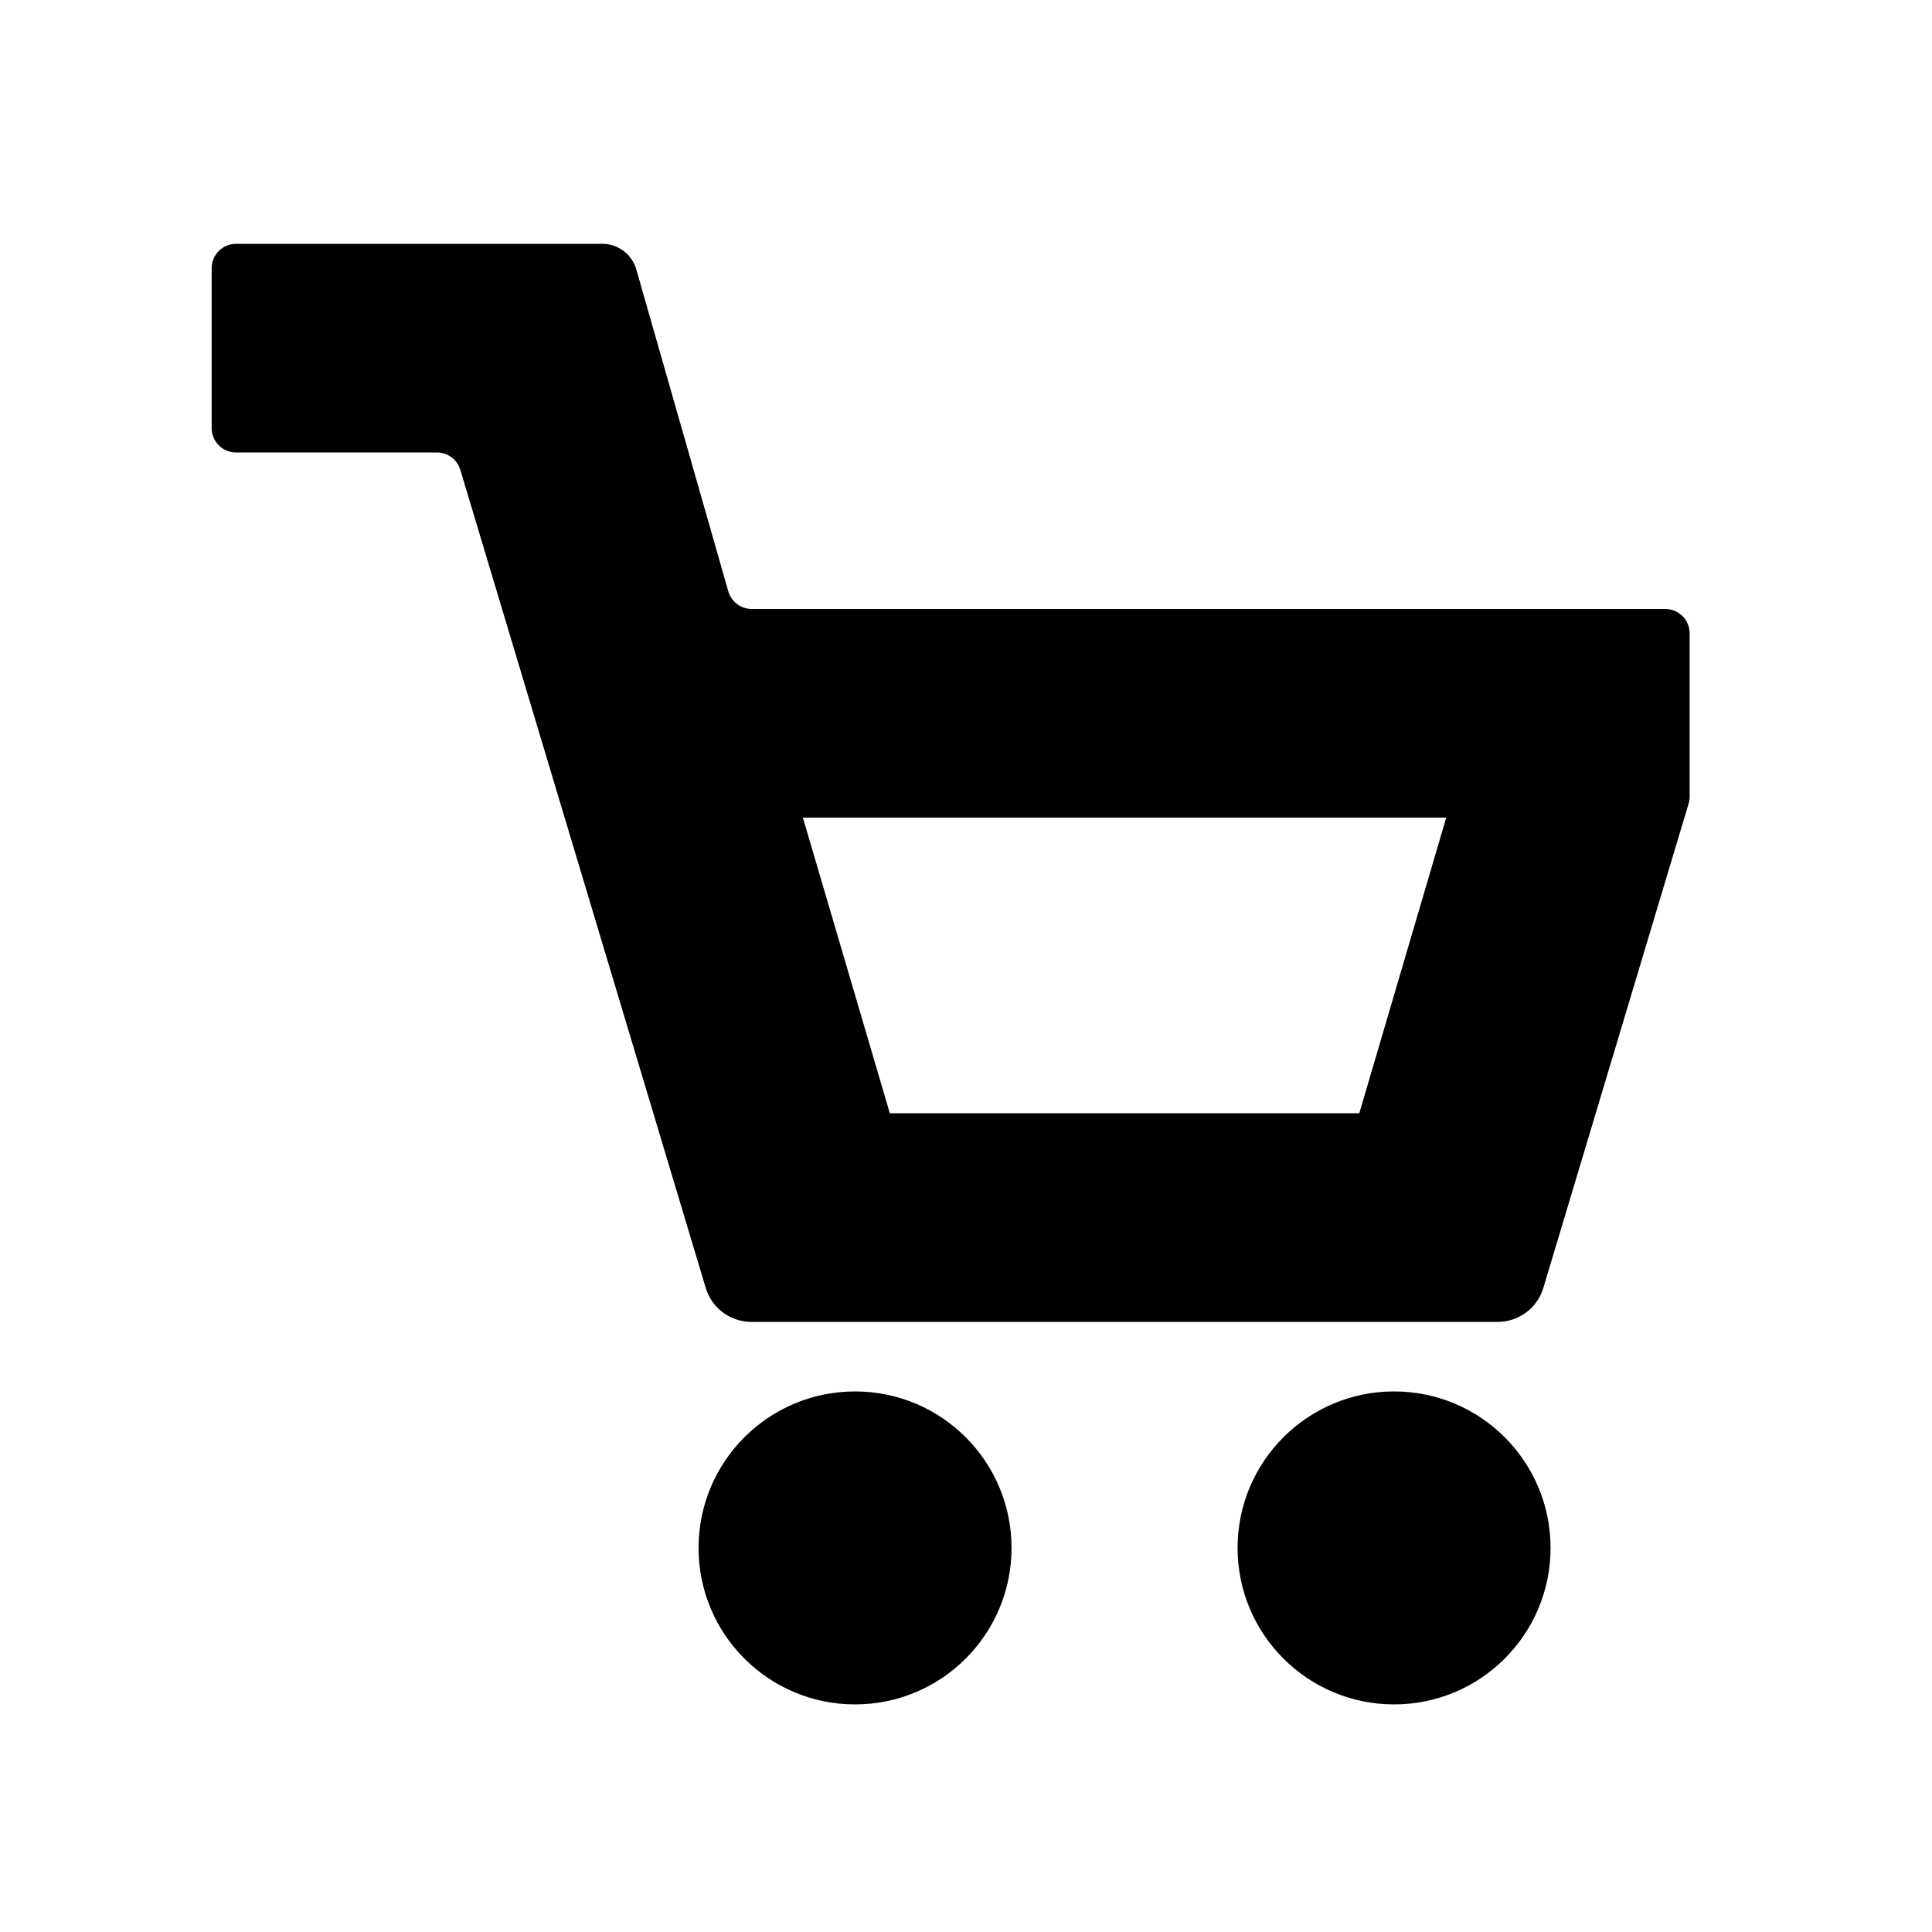
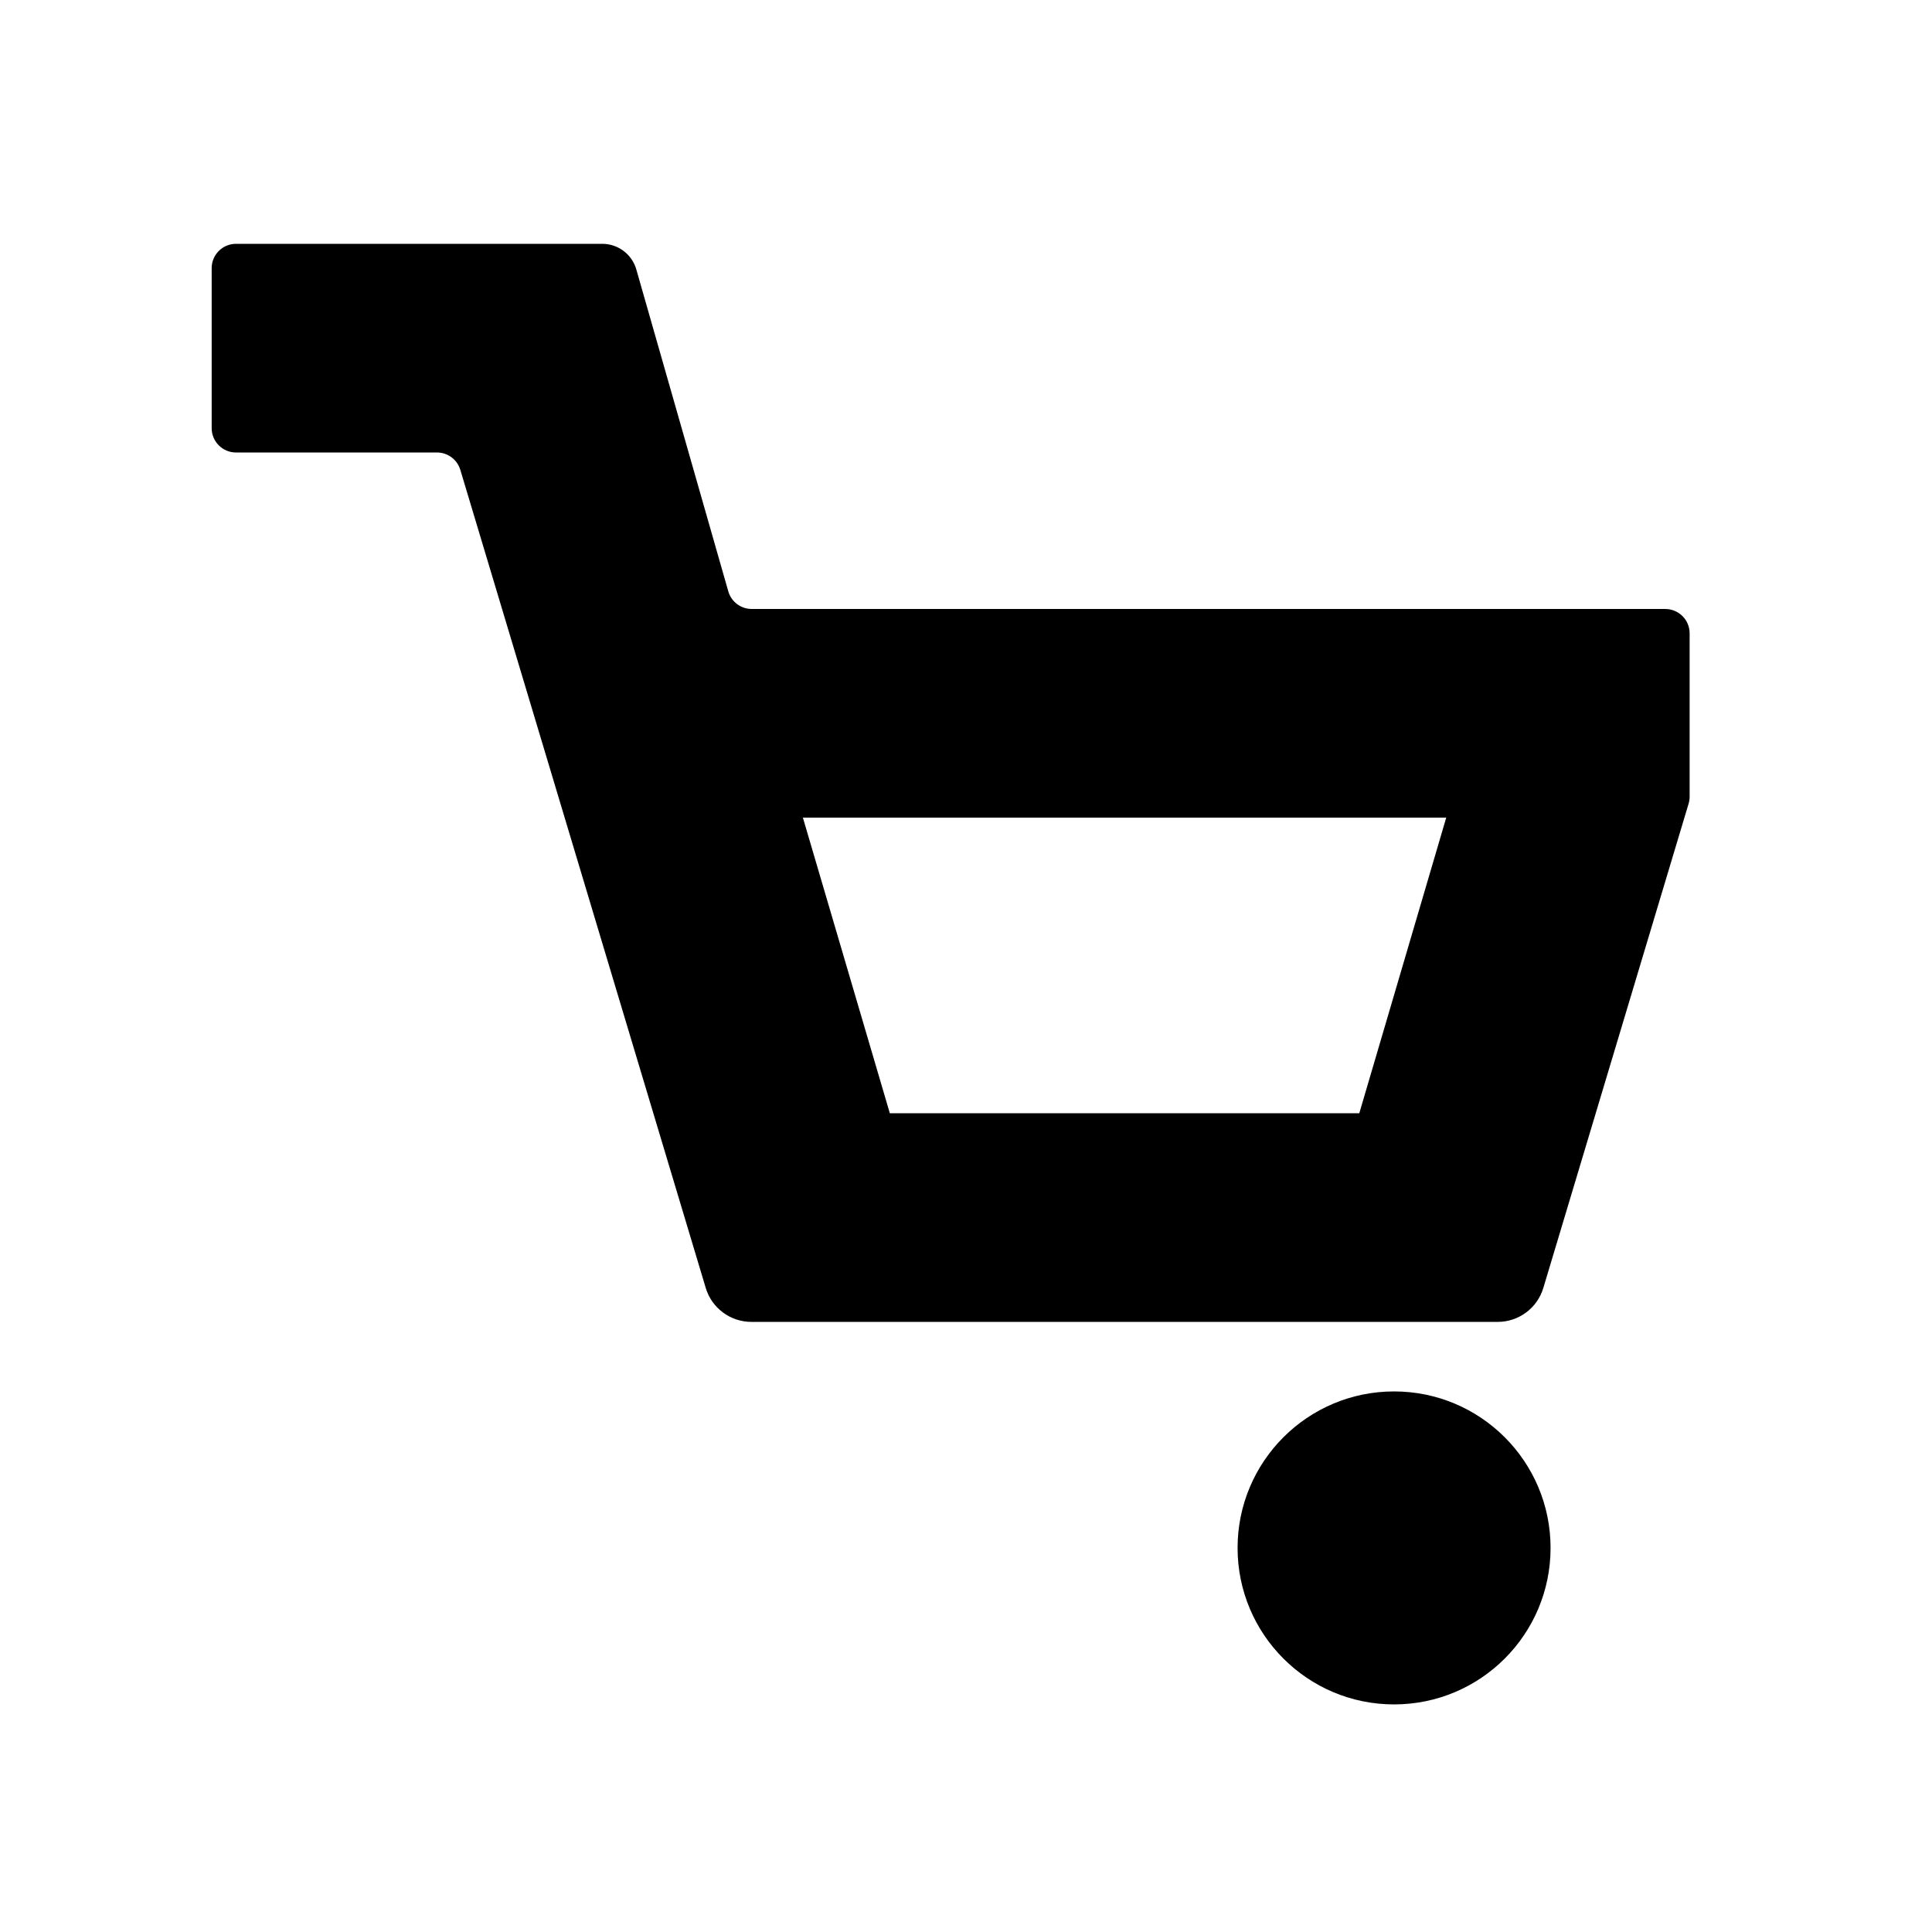
<svg xmlns="http://www.w3.org/2000/svg" id="a" data-name="Yinz" viewBox="0 0 1000 1000">
  <g id="b" data-name="Cart">
-     <circle cx="442.57" cy="801.2" r="81" style="fill: #000; stroke-width: 0px;" />
    <circle cx="721.57" cy="801.2" r="81" style="fill: #000; stroke-width: 0px;" />
    <path d="M861.97,315.2h-472.9c-5.62,0-10.57-3.73-12.11-9.14l-47.59-166.55c-2.25-7.88-9.45-13.31-17.65-13.31H122.16c-6.96,0-12.6,5.64-12.6,12.6v82.81c0,6.96,5.64,12.6,12.6,12.6h104.03c5.56,0,10.47,3.65,12.07,8.98l127.03,423.44c3.13,10.44,12.74,17.58,23.63,17.58h386.28c10.9,0,20.5-7.15,23.63-17.58l75.19-250.65c.35-1.17.53-2.39.53-3.62v-84.55c0-6.96-5.64-12.6-12.6-12.6ZM703.57,576.2h-243l-45-153h333l-45,153Z" style="fill: #000; stroke-width: 0px;" />
  </g>
</svg>